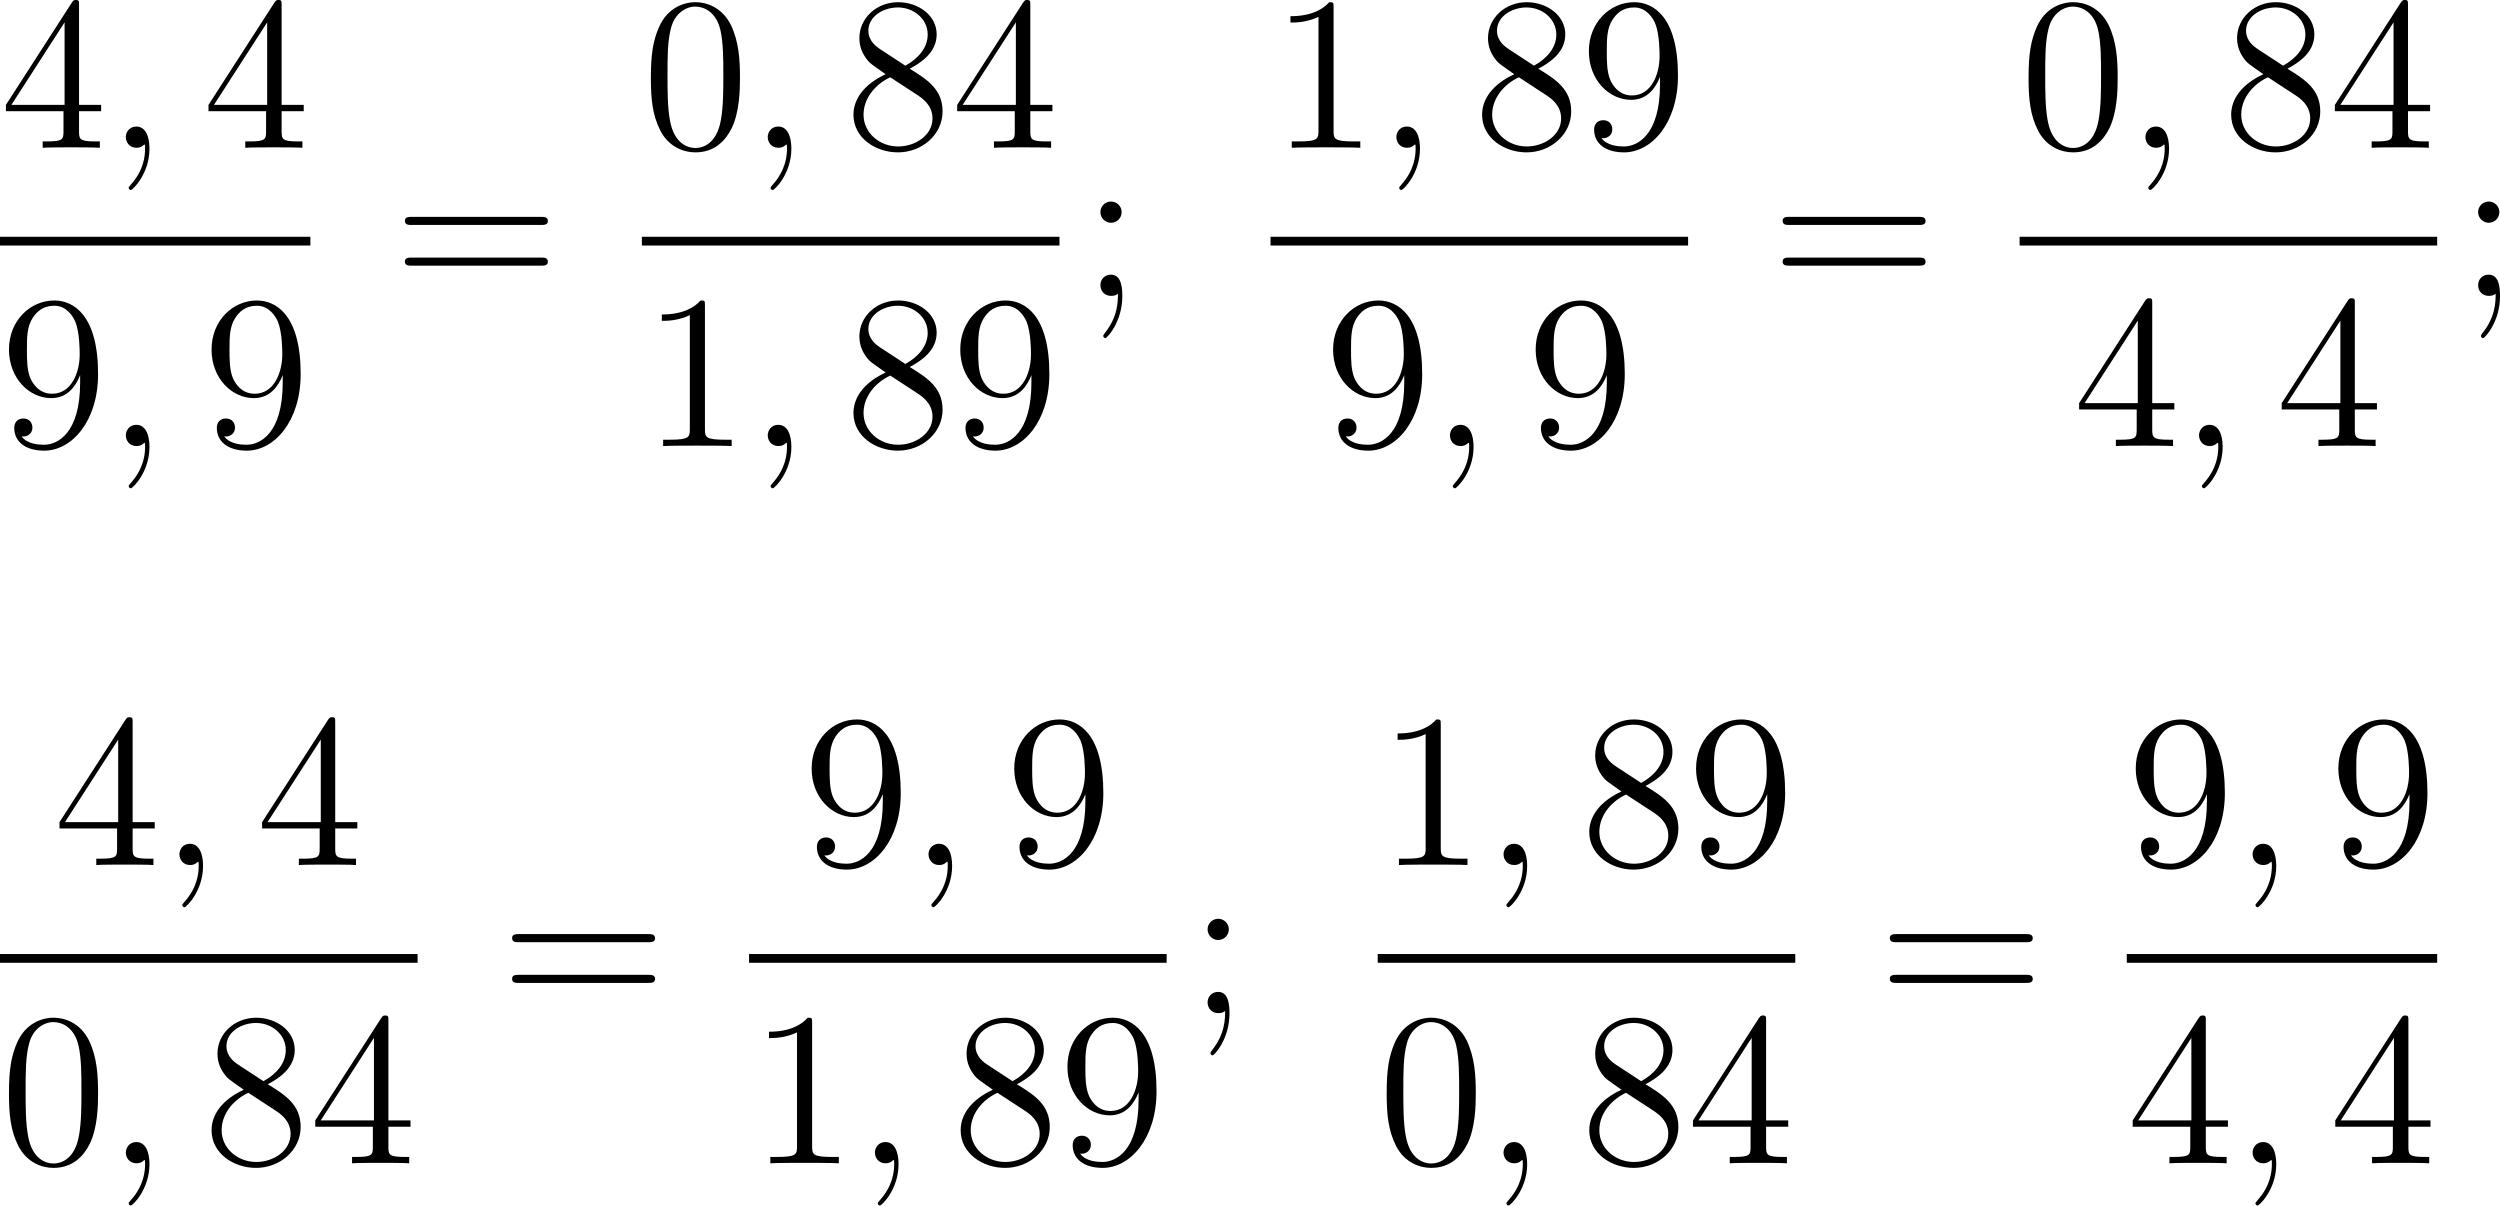
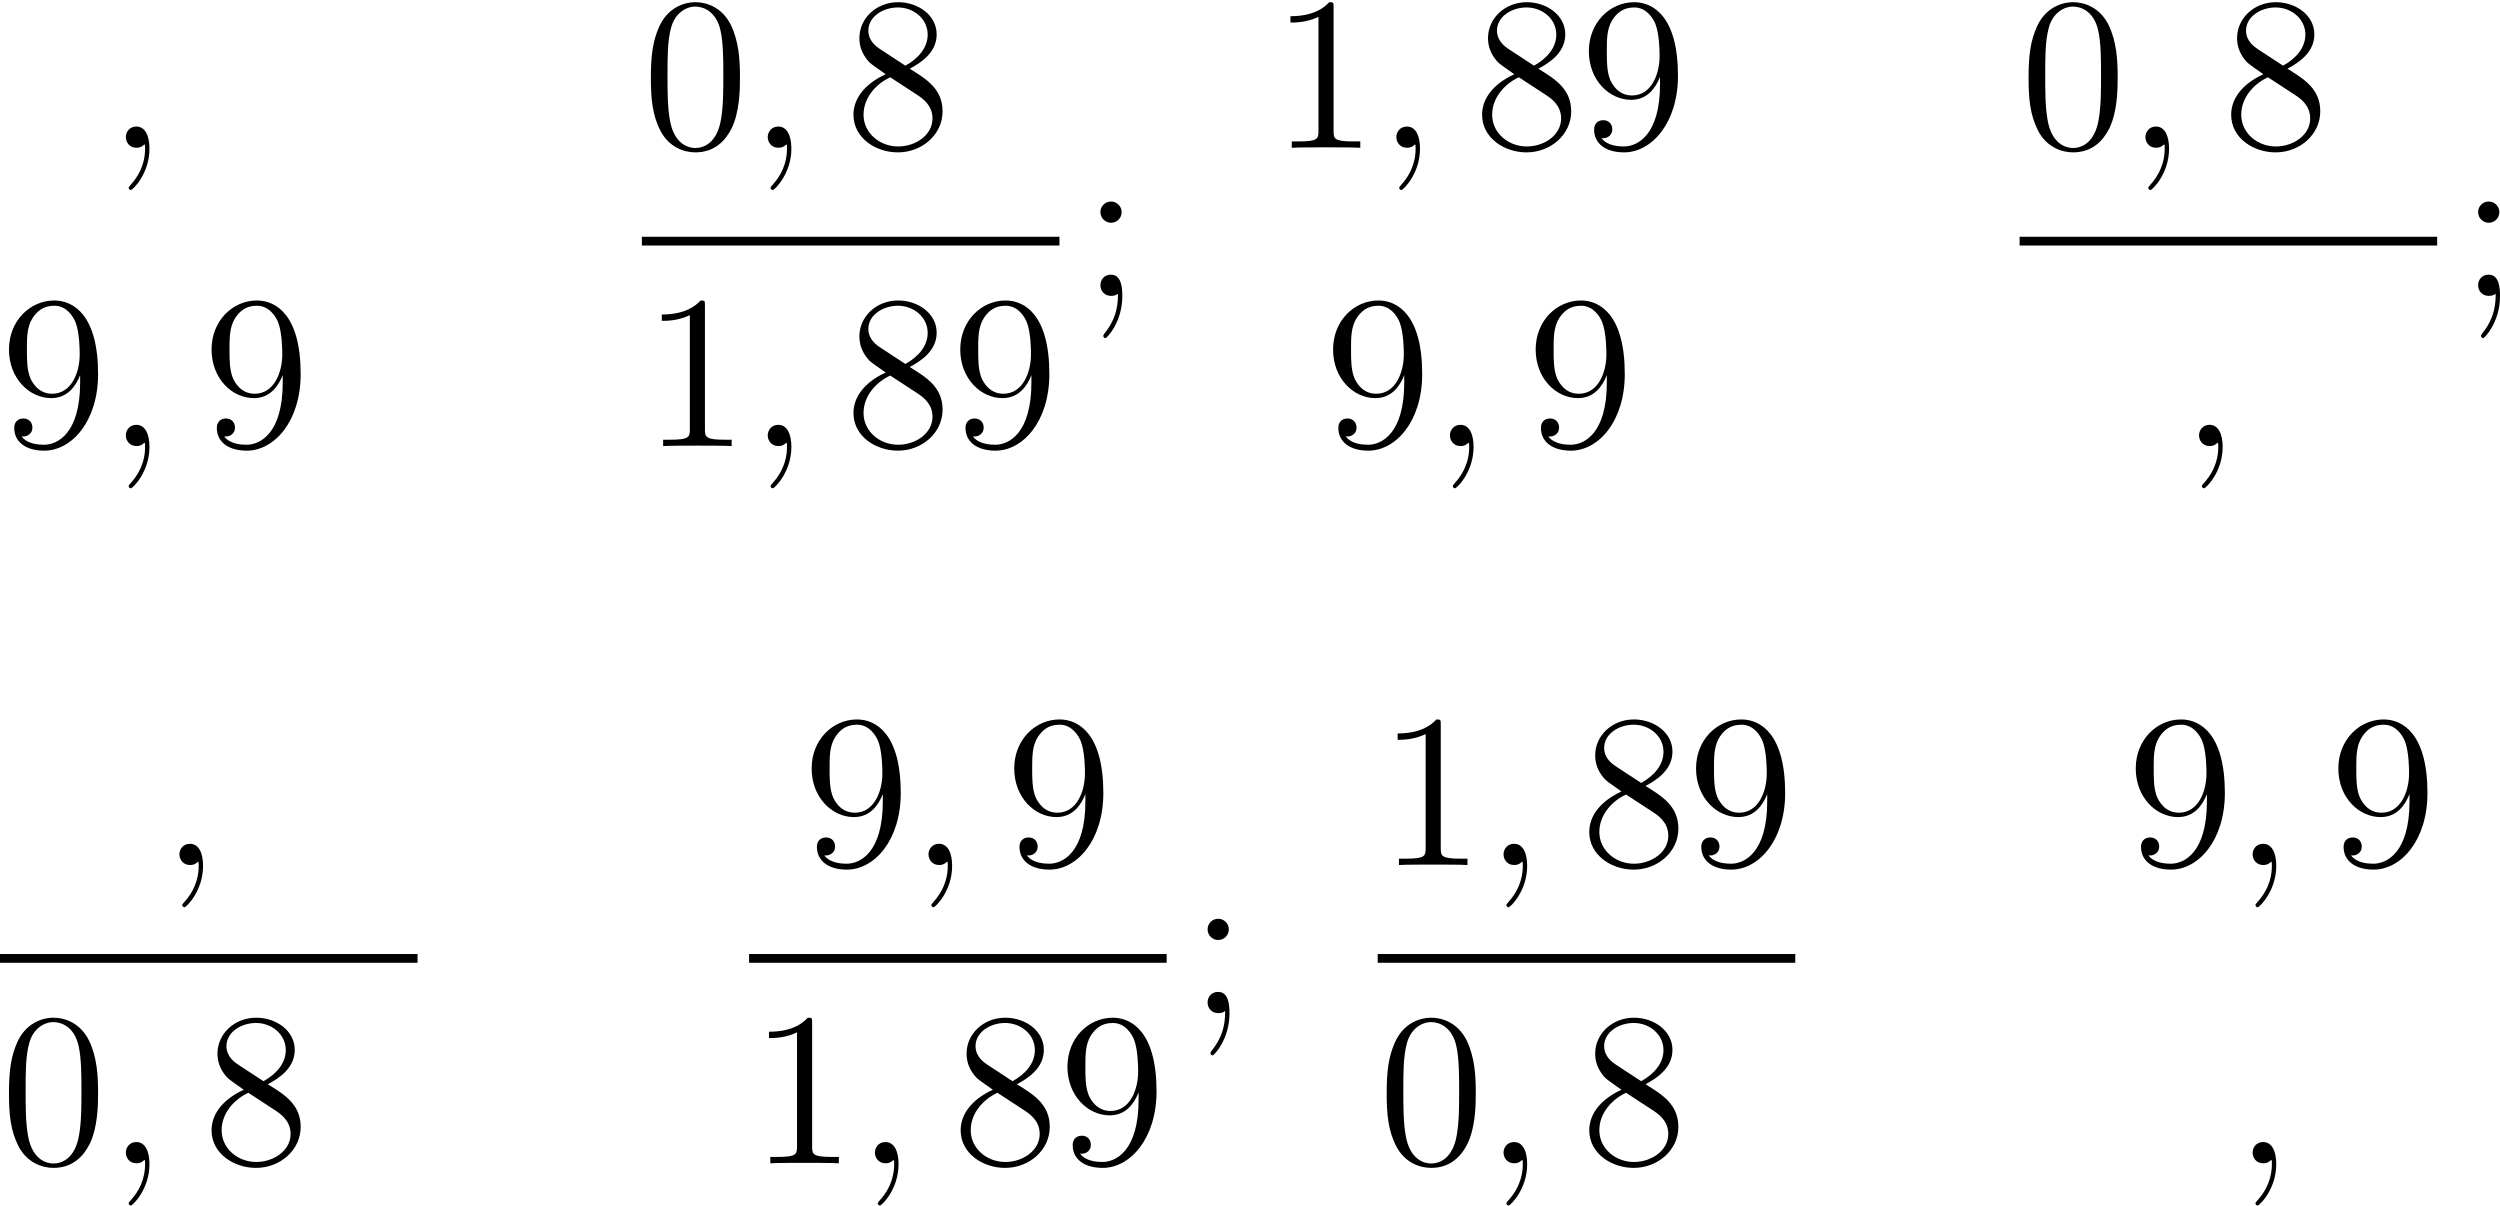
<svg xmlns="http://www.w3.org/2000/svg" xmlns:xlink="http://www.w3.org/1999/xlink" height="65.833pt" version="1.1" viewBox="162.555 66.384 136.522 65.833" width="136.522pt">
  <defs>
    <path d="M2.331 0.048C2.331 -0.646 2.104 -1.16 1.614 -1.16C1.231 -1.16 1.04 -0.849 1.04 -0.586S1.219 0 1.626 0C1.781 0 1.913 -0.048 2.02 -0.155C2.044 -0.179 2.056 -0.179 2.068 -0.179C2.092 -0.179 2.092 -0.012 2.092 0.048C2.092 0.442 2.02 1.219 1.327 1.997C1.196 2.14 1.196 2.164 1.196 2.188C1.196 2.248 1.255 2.307 1.315 2.307C1.411 2.307 2.331 1.423 2.331 0.048Z" id="g0-59" />
    <path d="M5.356 -3.826C5.356 -4.818 5.296 -5.786 4.866 -6.695C4.376 -7.687 3.515 -7.95 2.929 -7.95C2.236 -7.95 1.387 -7.603 0.944 -6.611C0.61 -5.858 0.49 -5.117 0.49 -3.826C0.49 -2.666 0.574 -1.793 1.004 -0.944C1.47 -0.036 2.295 0.251 2.917 0.251C3.957 0.251 4.555 -0.371 4.902 -1.064C5.332 -1.961 5.356 -3.132 5.356 -3.826ZM2.917 0.012C2.534 0.012 1.757 -0.203 1.53 -1.506C1.399 -2.224 1.399 -3.132 1.399 -3.969C1.399 -4.949 1.399 -5.834 1.59 -6.539C1.793 -7.34 2.403 -7.711 2.917 -7.711C3.371 -7.711 4.065 -7.436 4.292 -6.408C4.447 -5.727 4.447 -4.782 4.447 -3.969C4.447 -3.168 4.447 -2.26 4.316 -1.53C4.089 -0.215 3.335 0.012 2.917 0.012Z" id="g1-48" />
    <path d="M3.443 -7.663C3.443 -7.938 3.443 -7.95 3.204 -7.95C2.917 -7.627 2.319 -7.185 1.088 -7.185V-6.838C1.363 -6.838 1.961 -6.838 2.618 -7.149V-0.921C2.618 -0.49 2.582 -0.347 1.53 -0.347H1.16V0C1.482 -0.024 2.642 -0.024 3.037 -0.024S4.579 -0.024 4.902 0V-0.347H4.531C3.479 -0.347 3.443 -0.49 3.443 -0.921V-7.663Z" id="g1-49" />
-     <path d="M4.316 -7.783C4.316 -8.01 4.316 -8.07 4.148 -8.07C4.053 -8.07 4.017 -8.07 3.921 -7.926L0.323 -2.343V-1.997H3.467V-0.909C3.467 -0.466 3.443 -0.347 2.57 -0.347H2.331V0C2.606 -0.024 3.551 -0.024 3.885 -0.024S5.177 -0.024 5.452 0V-0.347H5.212C4.352 -0.347 4.316 -0.466 4.316 -0.909V-1.997H5.523V-2.343H4.316V-7.783ZM3.527 -6.85V-2.343H0.622L3.527 -6.85Z" id="g1-52" />
    <path d="M3.563 -4.316C4.16 -4.639 5.033 -5.189 5.033 -6.193C5.033 -7.233 4.029 -7.95 2.929 -7.95C1.745 -7.95 0.813 -7.077 0.813 -5.99C0.813 -5.583 0.933 -5.177 1.267 -4.77C1.399 -4.615 1.411 -4.603 2.248 -4.017C1.088 -3.479 0.49 -2.678 0.49 -1.805C0.49 -0.538 1.698 0.251 2.917 0.251C4.244 0.251 5.356 -0.729 5.356 -1.985C5.356 -3.204 4.495 -3.742 3.563 -4.316ZM1.937 -5.392C1.781 -5.499 1.303 -5.81 1.303 -6.396C1.303 -7.173 2.116 -7.663 2.917 -7.663C3.778 -7.663 4.543 -7.042 4.543 -6.181C4.543 -5.452 4.017 -4.866 3.324 -4.483L1.937 -5.392ZM2.499 -3.85L3.945 -2.905C4.256 -2.702 4.806 -2.331 4.806 -1.602C4.806 -0.693 3.885 -0.072 2.929 -0.072C1.913 -0.072 1.04 -0.813 1.04 -1.805C1.04 -2.738 1.722 -3.491 2.499 -3.85Z" id="g1-56" />
    <path d="M4.376 -3.479C4.376 -0.658 3.12 -0.072 2.403 -0.072C2.116 -0.072 1.482 -0.108 1.184 -0.526H1.255C1.339 -0.502 1.769 -0.574 1.769 -1.016C1.769 -1.279 1.59 -1.506 1.279 -1.506S0.777 -1.303 0.777 -0.992C0.777 -0.251 1.375 0.251 2.415 0.251C3.909 0.251 5.356 -1.339 5.356 -3.933C5.356 -7.149 4.017 -7.95 2.965 -7.95C1.65 -7.95 0.49 -6.85 0.49 -5.272S1.602 -2.618 2.798 -2.618C3.682 -2.618 4.136 -3.264 4.376 -3.873V-3.479ZM2.845 -2.857C2.092 -2.857 1.769 -3.467 1.662 -3.694C1.47 -4.148 1.47 -4.722 1.47 -5.26C1.47 -5.93 1.47 -6.504 1.781 -6.994C1.997 -7.317 2.319 -7.663 2.965 -7.663C3.646 -7.663 3.993 -7.066 4.113 -6.791C4.352 -6.205 4.352 -5.189 4.352 -5.009C4.352 -4.005 3.897 -2.857 2.845 -2.857Z" id="g1-57" />
    <path d="M2.2 -4.579C2.2 -4.902 1.925 -5.153 1.626 -5.153C1.279 -5.153 1.04 -4.878 1.04 -4.579C1.04 -4.22 1.339 -3.993 1.614 -3.993C1.937 -3.993 2.2 -4.244 2.2 -4.579ZM1.997 -0.12C1.997 0.299 1.997 1.148 1.267 2.044C1.196 2.14 1.196 2.164 1.196 2.188C1.196 2.248 1.255 2.307 1.315 2.307C1.399 2.307 2.236 1.423 2.236 0.024C2.236 -0.418 2.2 -1.16 1.614 -1.16C1.267 -1.16 1.04 -0.897 1.04 -0.586C1.04 -0.263 1.267 0 1.626 0C1.853 0 1.937 -0.072 1.997 -0.12Z" id="g1-59" />
-     <path d="M8.07 -3.873C8.237 -3.873 8.452 -3.873 8.452 -4.089C8.452 -4.316 8.249 -4.316 8.07 -4.316H1.028C0.861 -4.316 0.646 -4.316 0.646 -4.101C0.646 -3.873 0.849 -3.873 1.028 -3.873H8.07ZM8.07 -1.65C8.237 -1.65 8.452 -1.65 8.452 -1.865C8.452 -2.092 8.249 -2.092 8.07 -2.092H1.028C0.861 -2.092 0.646 -2.092 0.646 -1.877C0.646 -1.65 0.849 -1.65 1.028 -1.65H8.07Z" id="g1-61" />
  </defs>
  <g id="page1">
    <use x="162.555" xlink:href="#g1-52" y="74.454" />
    <use x="168.386" xlink:href="#g0-59" y="74.454" />
    <use x="173.618" xlink:href="#g1-52" y="74.454" />
-     <rect height="0.478" width="16.95" x="162.555" y="79.314" />
    <use x="162.555" xlink:href="#g1-57" y="90.743" />
    <use x="168.386" xlink:href="#g0-59" y="90.743" />
    <use x="173.618" xlink:href="#g1-57" y="90.743" />
    <use x="184.021" xlink:href="#g1-61" y="82.542" />
    <use x="197.608" xlink:href="#g1-48" y="74.454" />
    <use x="203.44" xlink:href="#g0-59" y="74.454" />
    <use x="208.672" xlink:href="#g1-56" y="74.454" />
    <use x="214.503" xlink:href="#g1-52" y="74.454" />
    <rect height="0.478" width="22.803" x="197.608" y="79.314" />
    <use x="197.608" xlink:href="#g1-49" y="90.743" />
    <use x="203.44" xlink:href="#g0-59" y="90.743" />
    <use x="208.672" xlink:href="#g1-56" y="90.743" />
    <use x="214.503" xlink:href="#g1-57" y="90.743" />
    <use x="221.607" xlink:href="#g1-59" y="82.542" />
    <use x="231.937" xlink:href="#g1-49" y="74.454" />
    <use x="237.768" xlink:href="#g0-59" y="74.454" />
    <use x="243" xlink:href="#g1-56" y="74.454" />
    <use x="248.831" xlink:href="#g1-57" y="74.454" />
-     <rect height="0.478" width="22.803" x="231.937" y="79.314" />
    <use x="234.863" xlink:href="#g1-57" y="90.743" />
    <use x="240.694" xlink:href="#g0-59" y="90.743" />
    <use x="245.926" xlink:href="#g1-57" y="90.743" />
    <use x="259.256" xlink:href="#g1-61" y="82.542" />
    <use x="272.843" xlink:href="#g1-48" y="74.454" />
    <use x="278.674" xlink:href="#g0-59" y="74.454" />
    <use x="283.906" xlink:href="#g1-56" y="74.454" />
    <use x="289.737" xlink:href="#g1-52" y="74.454" />
    <rect height="0.478" width="22.803" x="272.843" y="79.314" />
    <use x="275.77" xlink:href="#g1-52" y="90.743" />
    <use x="281.601" xlink:href="#g0-59" y="90.743" />
    <use x="286.833" xlink:href="#g1-52" y="90.743" />
    <use x="296.842" xlink:href="#g1-59" y="82.542" />
    <use x="165.482" xlink:href="#g1-52" y="113.622" />
    <use x="171.313" xlink:href="#g0-59" y="113.622" />
    <use x="176.545" xlink:href="#g1-52" y="113.622" />
    <rect height="0.478" width="22.803" x="162.555" y="118.482" />
    <use x="162.555" xlink:href="#g1-48" y="129.91" />
    <use x="168.386" xlink:href="#g0-59" y="129.91" />
    <use x="173.618" xlink:href="#g1-56" y="129.91" />
    <use x="179.449" xlink:href="#g1-52" y="129.91" />
    <use x="189.874" xlink:href="#g1-61" y="121.71" />
    <use x="206.388" xlink:href="#g1-57" y="113.622" />
    <use x="212.219" xlink:href="#g0-59" y="113.622" />
    <use x="217.451" xlink:href="#g1-57" y="113.622" />
    <rect height="0.478" width="22.803" x="203.461" y="118.482" />
    <use x="203.461" xlink:href="#g1-49" y="129.91" />
    <use x="209.293" xlink:href="#g0-59" y="129.91" />
    <use x="214.525" xlink:href="#g1-56" y="129.91" />
    <use x="220.356" xlink:href="#g1-57" y="129.91" />
    <use x="227.46" xlink:href="#g1-59" y="121.71" />
    <use x="237.79" xlink:href="#g1-49" y="113.622" />
    <use x="243.621" xlink:href="#g0-59" y="113.622" />
    <use x="248.853" xlink:href="#g1-56" y="113.622" />
    <use x="254.684" xlink:href="#g1-57" y="113.622" />
    <rect height="0.478" width="22.803" x="237.79" y="118.482" />
    <use x="237.79" xlink:href="#g1-48" y="129.91" />
    <use x="243.621" xlink:href="#g0-59" y="129.91" />
    <use x="248.853" xlink:href="#g1-56" y="129.91" />
    <use x="254.684" xlink:href="#g1-52" y="129.91" />
    <use x="265.109" xlink:href="#g1-61" y="121.71" />
    <use x="278.696" xlink:href="#g1-57" y="113.622" />
    <use x="284.527" xlink:href="#g0-59" y="113.622" />
    <use x="289.759" xlink:href="#g1-57" y="113.622" />
-     <rect height="0.478" width="16.95" x="278.696" y="118.482" />
    <use x="278.696" xlink:href="#g1-52" y="129.91" />
    <use x="284.527" xlink:href="#g0-59" y="129.91" />
    <use x="289.759" xlink:href="#g1-52" y="129.91" />
  </g>
</svg>